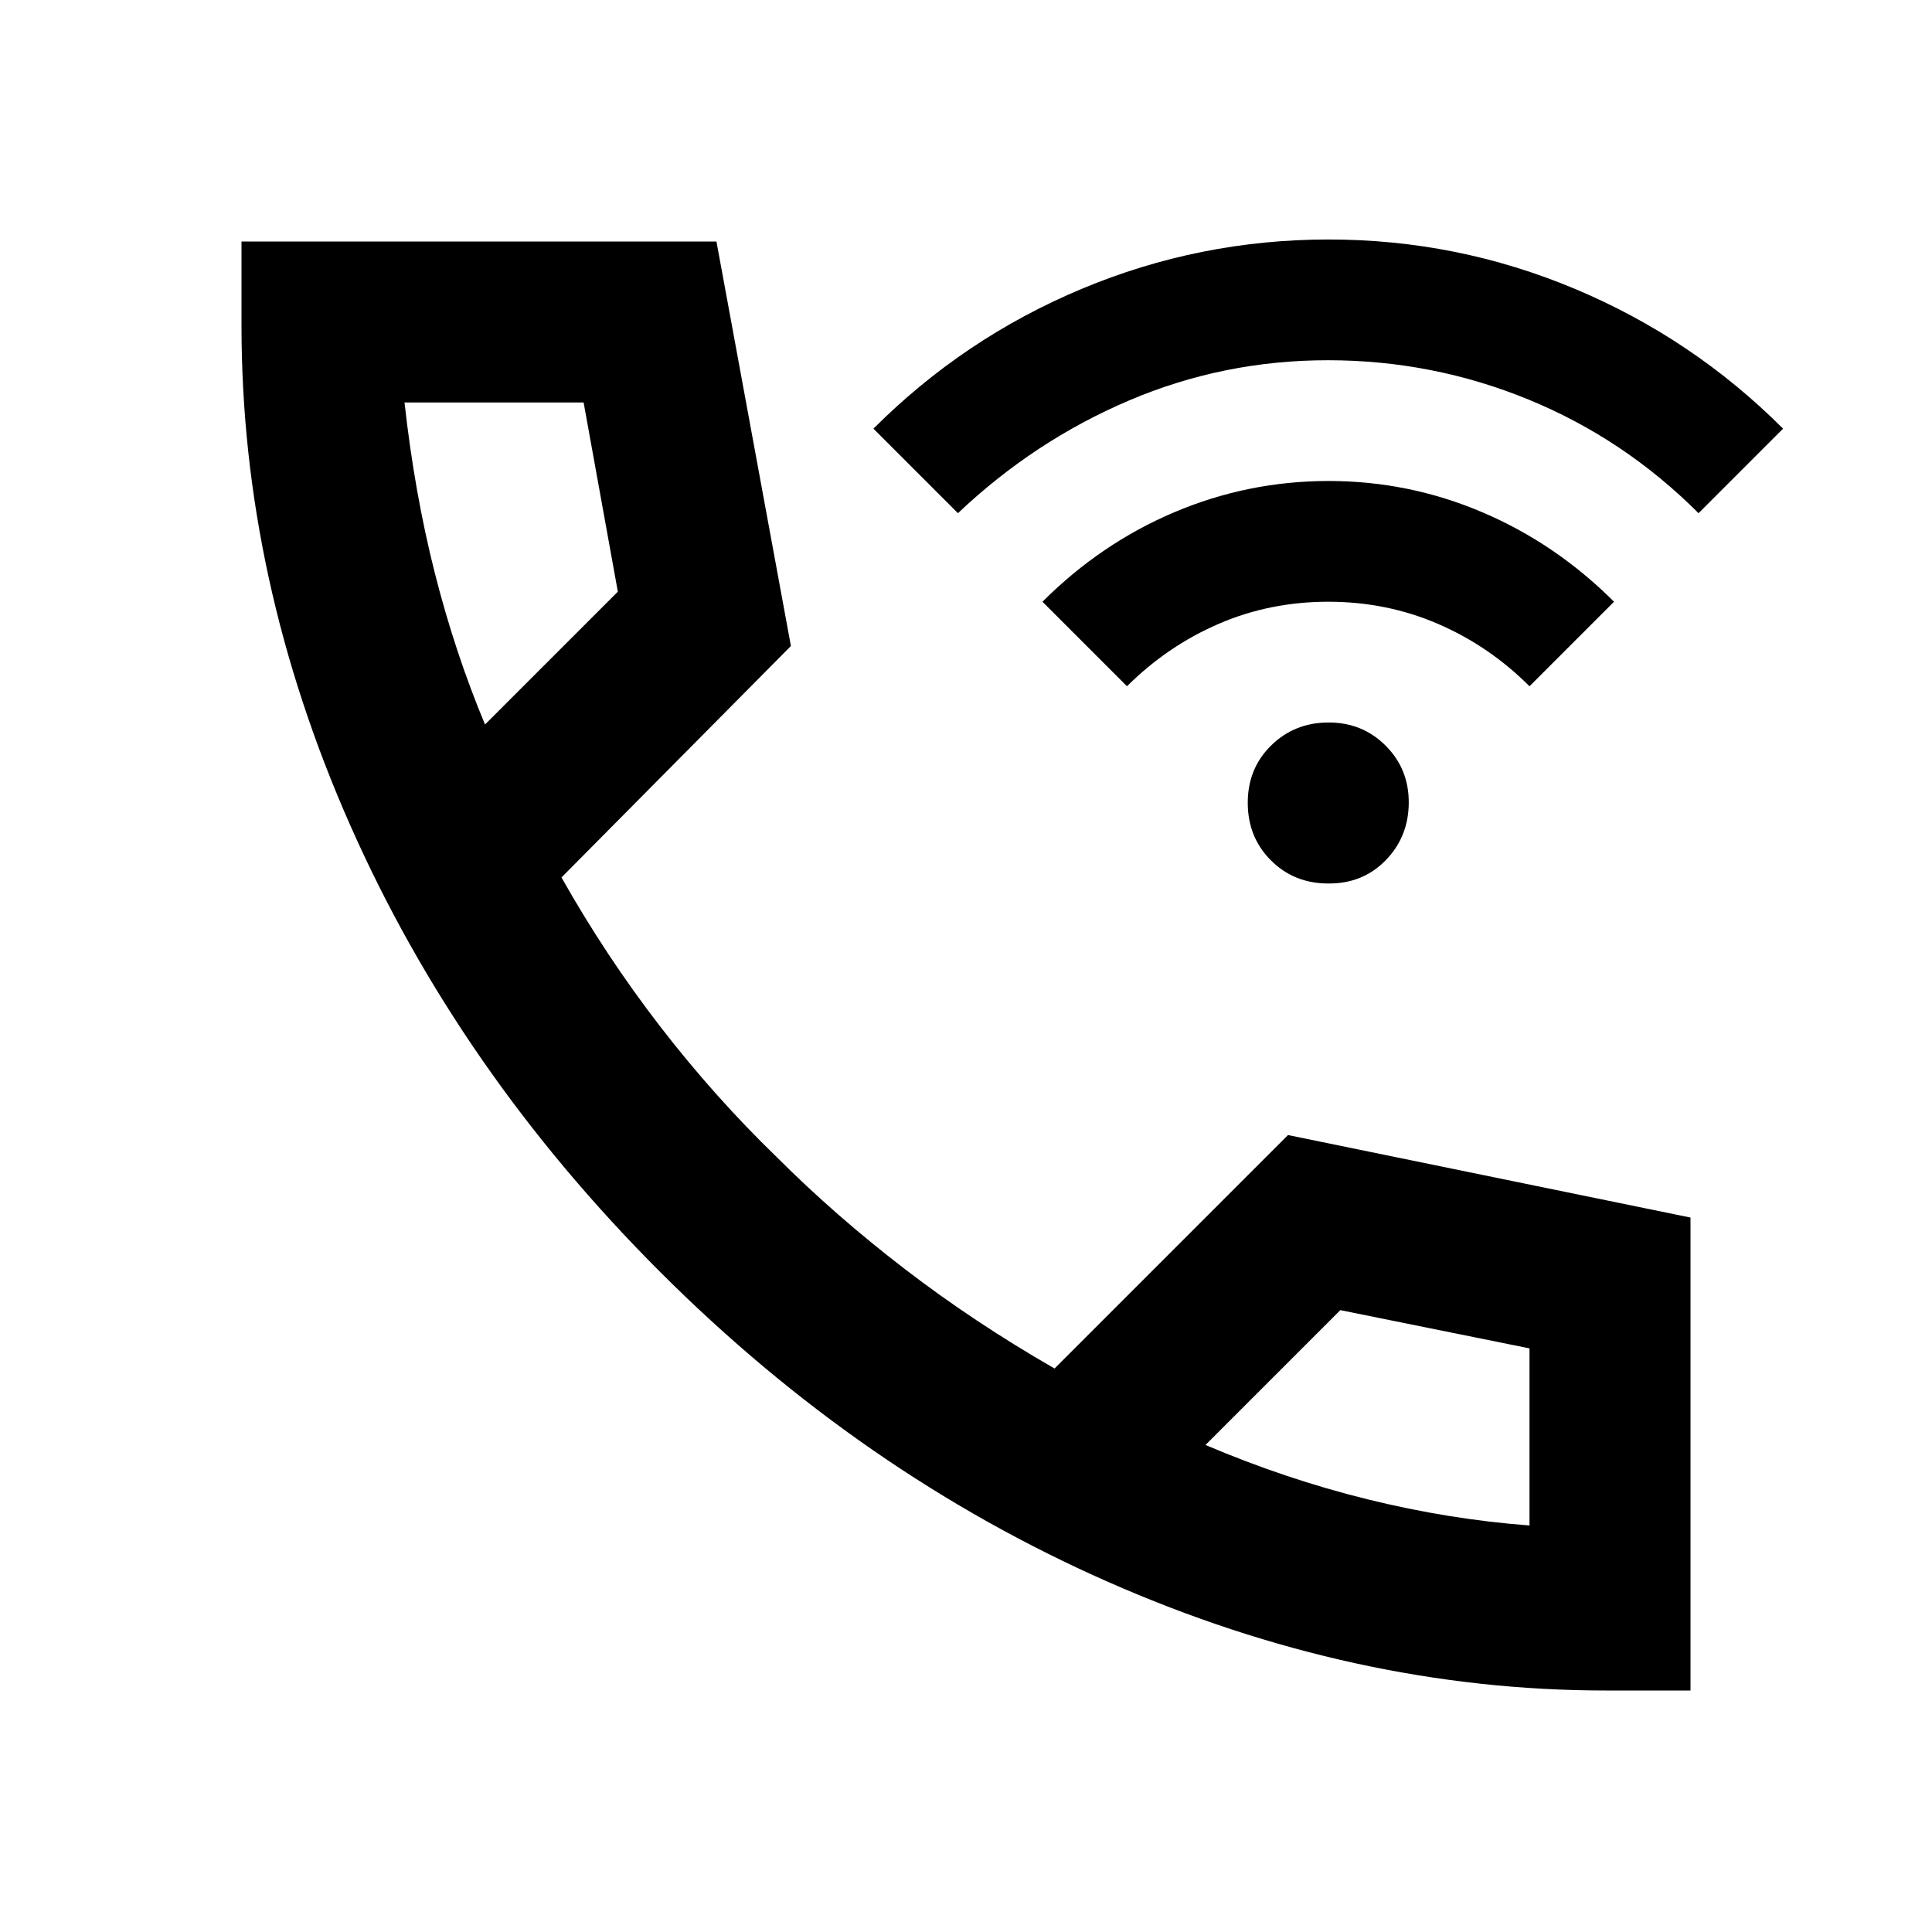
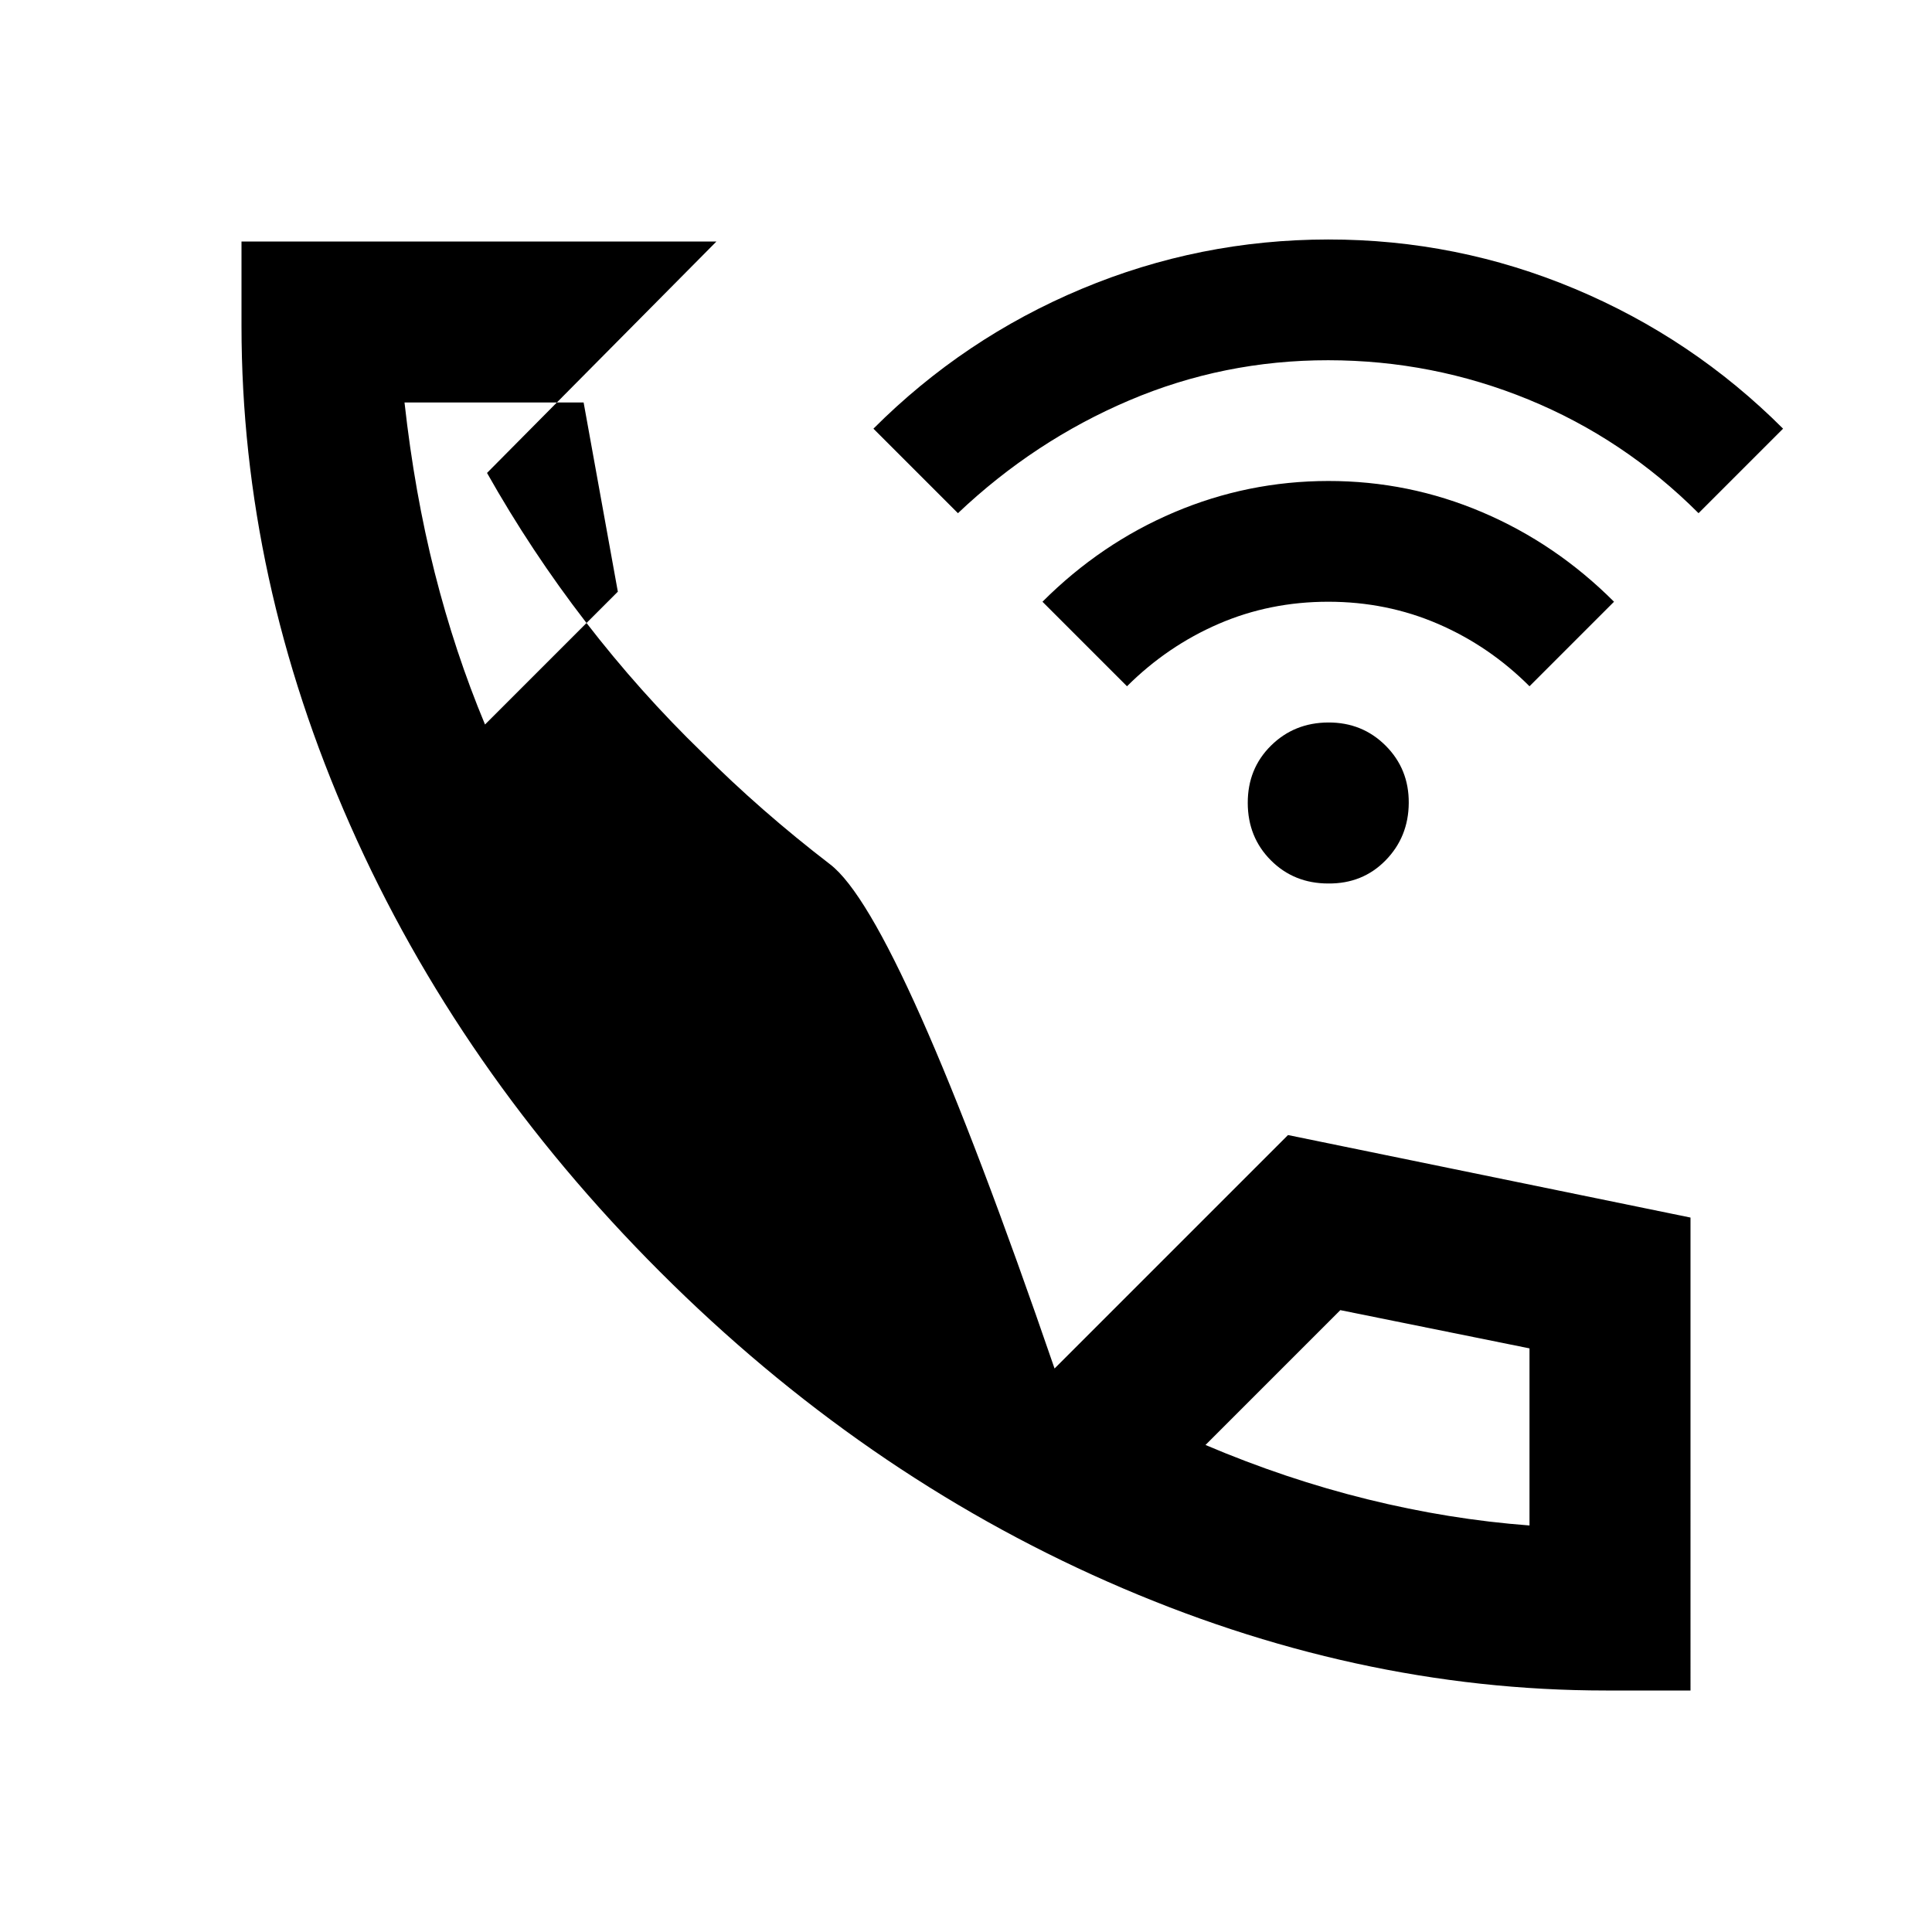
<svg xmlns="http://www.w3.org/2000/svg" width="800" height="800" viewBox="0 0 24 24">
-   <path fill="currentColor" d="M19.95 21q-3.125 0-6.187-1.35T8.2 15.8t-3.85-5.55T3 4.05V3h5.9l.925 5.025l-2.85 2.875q.55.975 1.225 1.85t1.45 1.625q.725.725 1.588 1.388T13.1 17l2.9-2.9l5 1.025V21zM6.025 9l1.65-1.65L7.25 5H5.025q.125 1.125.375 2.113T6.025 9m8.95 8.95q1 .425 2.013.675T19 18.95v-2.2l-2.35-.475zm1.525-6.975q-.425 0-.712-.287t-.288-.713t.288-.712t.712-.288t.713.288t.287.712t-.288.713t-.712.287M14 8.525l-1.05-1.05q.725-.725 1.638-1.112t1.912-.388t1.913.388t1.637 1.112L19 8.525q-.5-.5-1.137-.775T16.5 7.475t-1.362.275T14 8.525m-2.1-2.15l-1.05-1.05q1.125-1.125 2.588-1.737t3.062-.613t3.063.613t2.587 1.737l-1.05 1.05q-.925-.925-2.113-1.412T16.5 4.475t-2.475.5t-2.125 1.4" />
+   <path fill="currentColor" d="M19.95 21q-3.125 0-6.187-1.35T8.2 15.8t-3.85-5.55T3 4.05V3h5.9l-2.85 2.875q.55.975 1.225 1.85t1.45 1.625q.725.725 1.588 1.388T13.1 17l2.9-2.9l5 1.025V21zM6.025 9l1.65-1.65L7.25 5H5.025q.125 1.125.375 2.113T6.025 9m8.95 8.95q1 .425 2.013.675T19 18.95v-2.2l-2.35-.475zm1.525-6.975q-.425 0-.712-.287t-.288-.713t.288-.712t.712-.288t.713.288t.287.712t-.288.713t-.712.287M14 8.525l-1.05-1.05q.725-.725 1.638-1.112t1.912-.388t1.913.388t1.637 1.112L19 8.525q-.5-.5-1.137-.775T16.5 7.475t-1.362.275T14 8.525m-2.1-2.15l-1.05-1.05q1.125-1.125 2.588-1.737t3.062-.613t3.063.613t2.587 1.737l-1.05 1.05q-.925-.925-2.113-1.412T16.5 4.475t-2.475.5t-2.125 1.4" />
</svg>